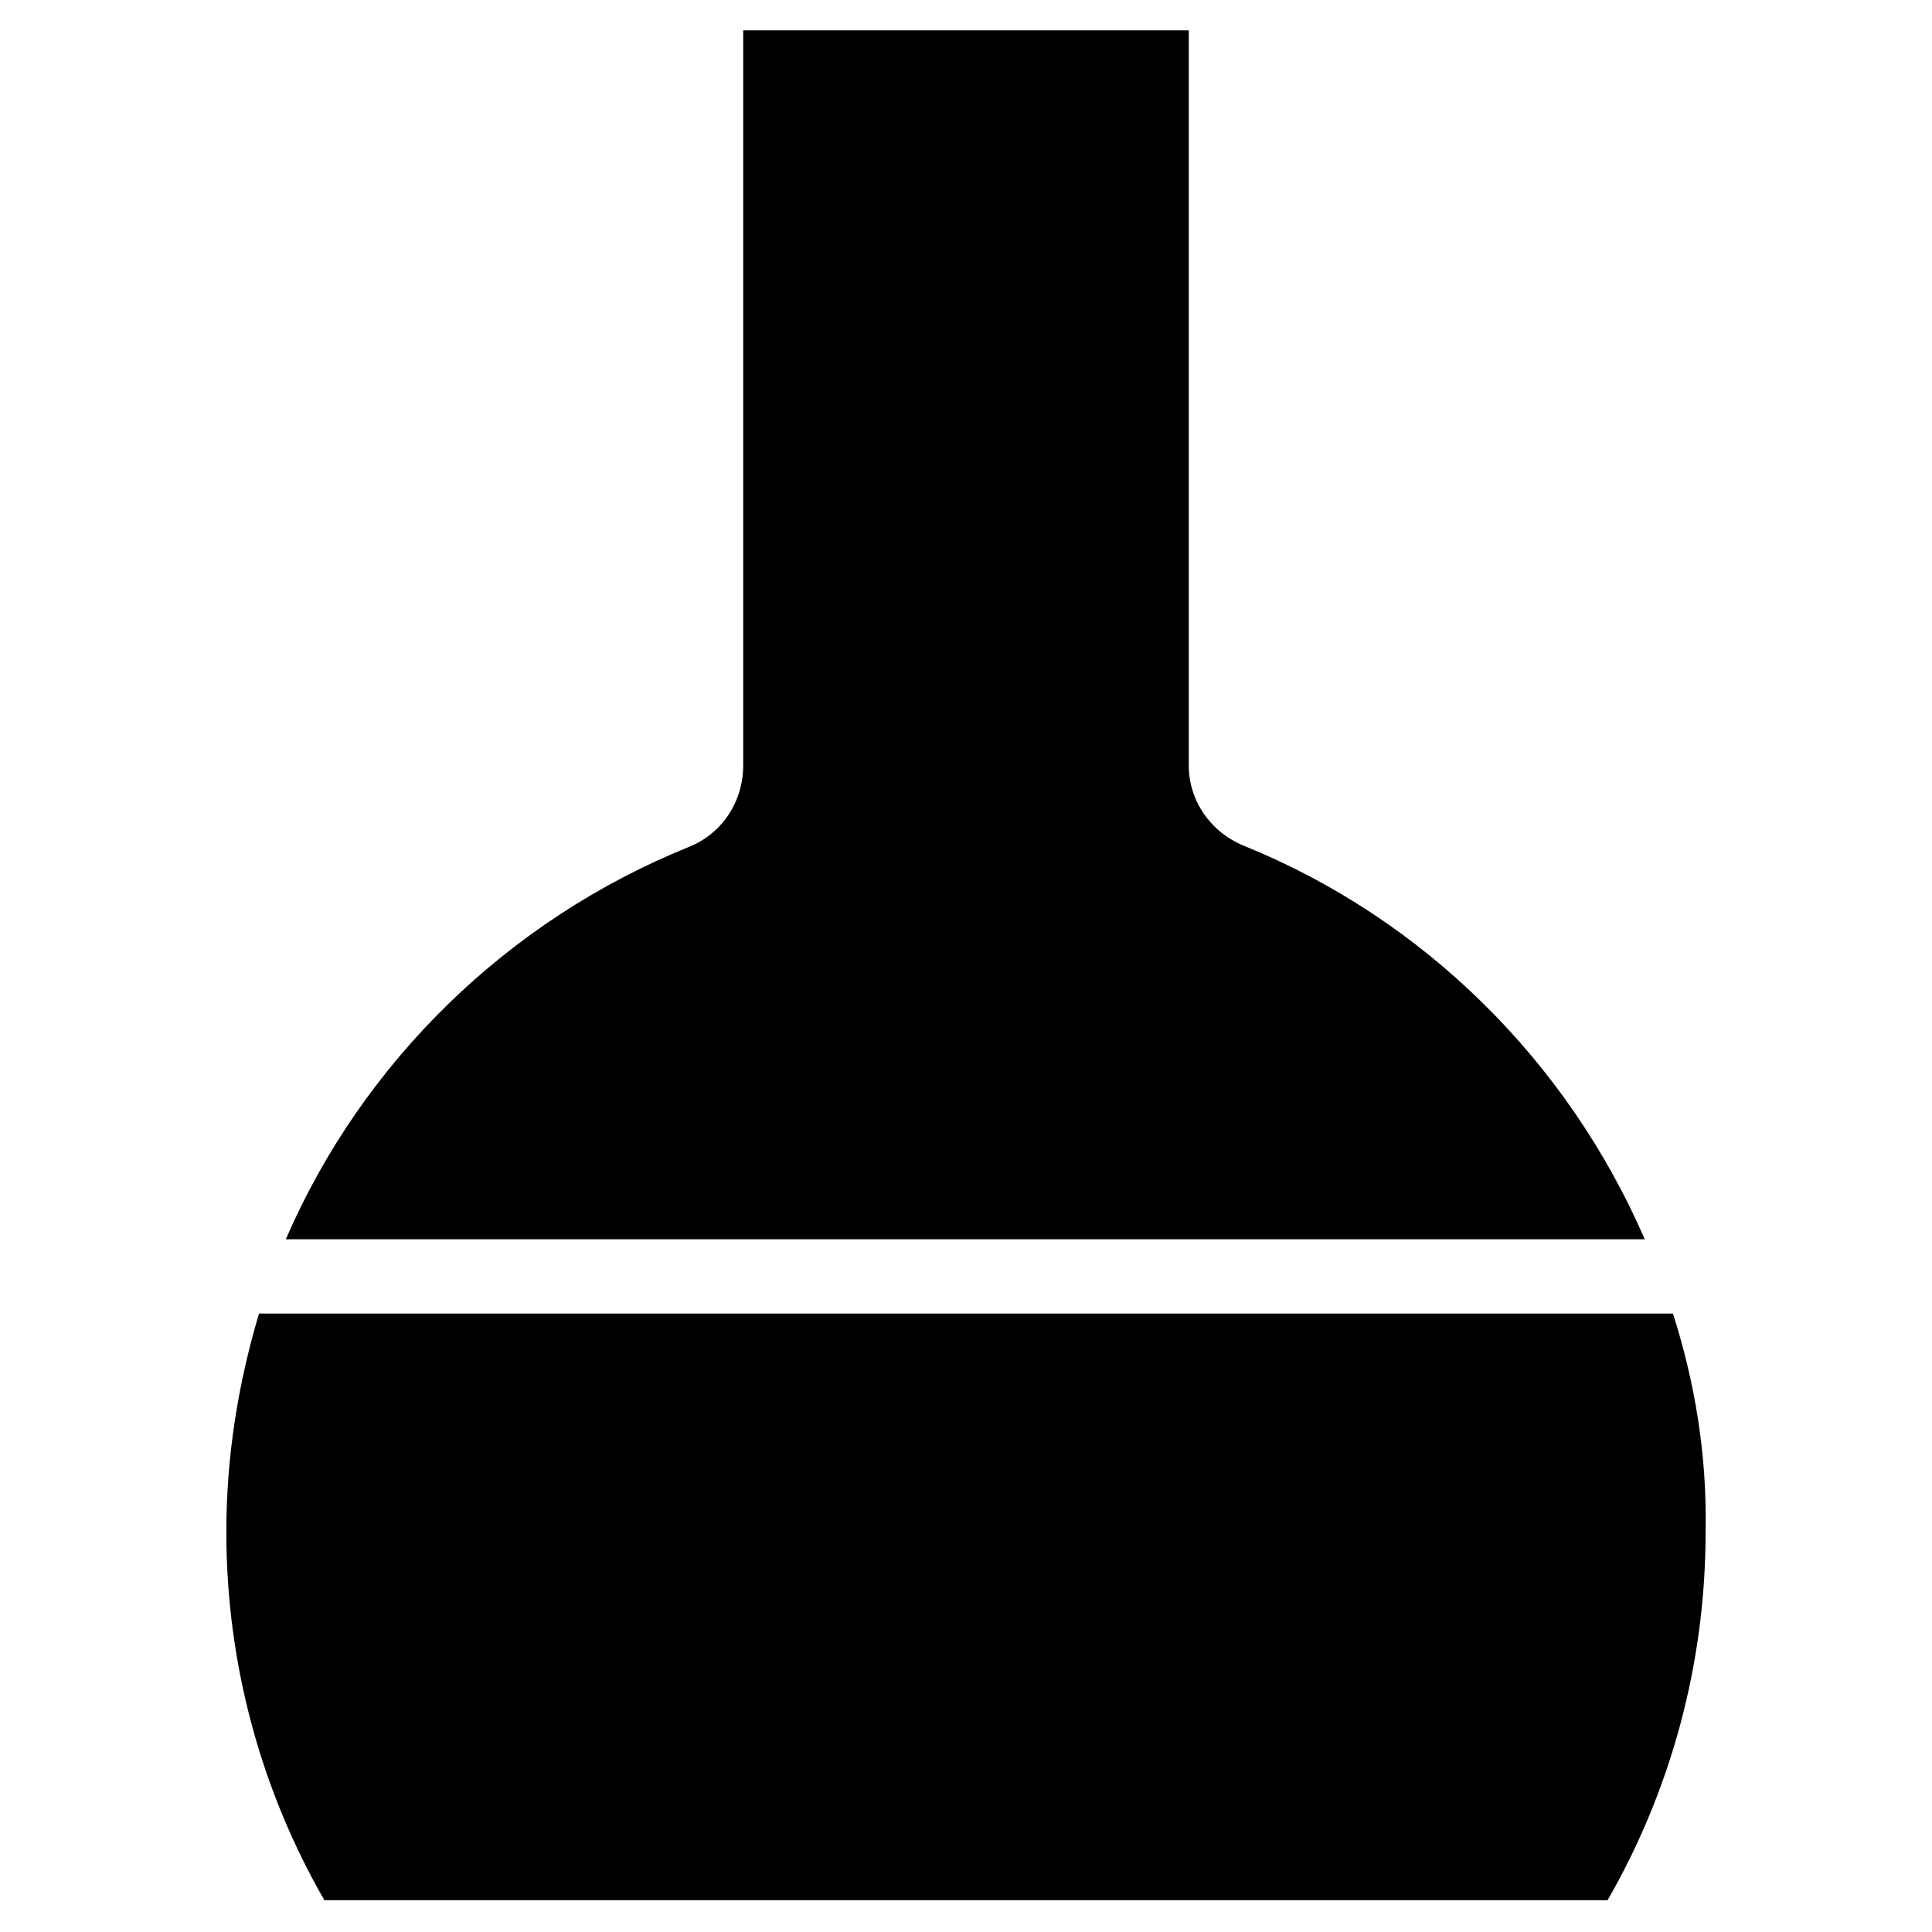
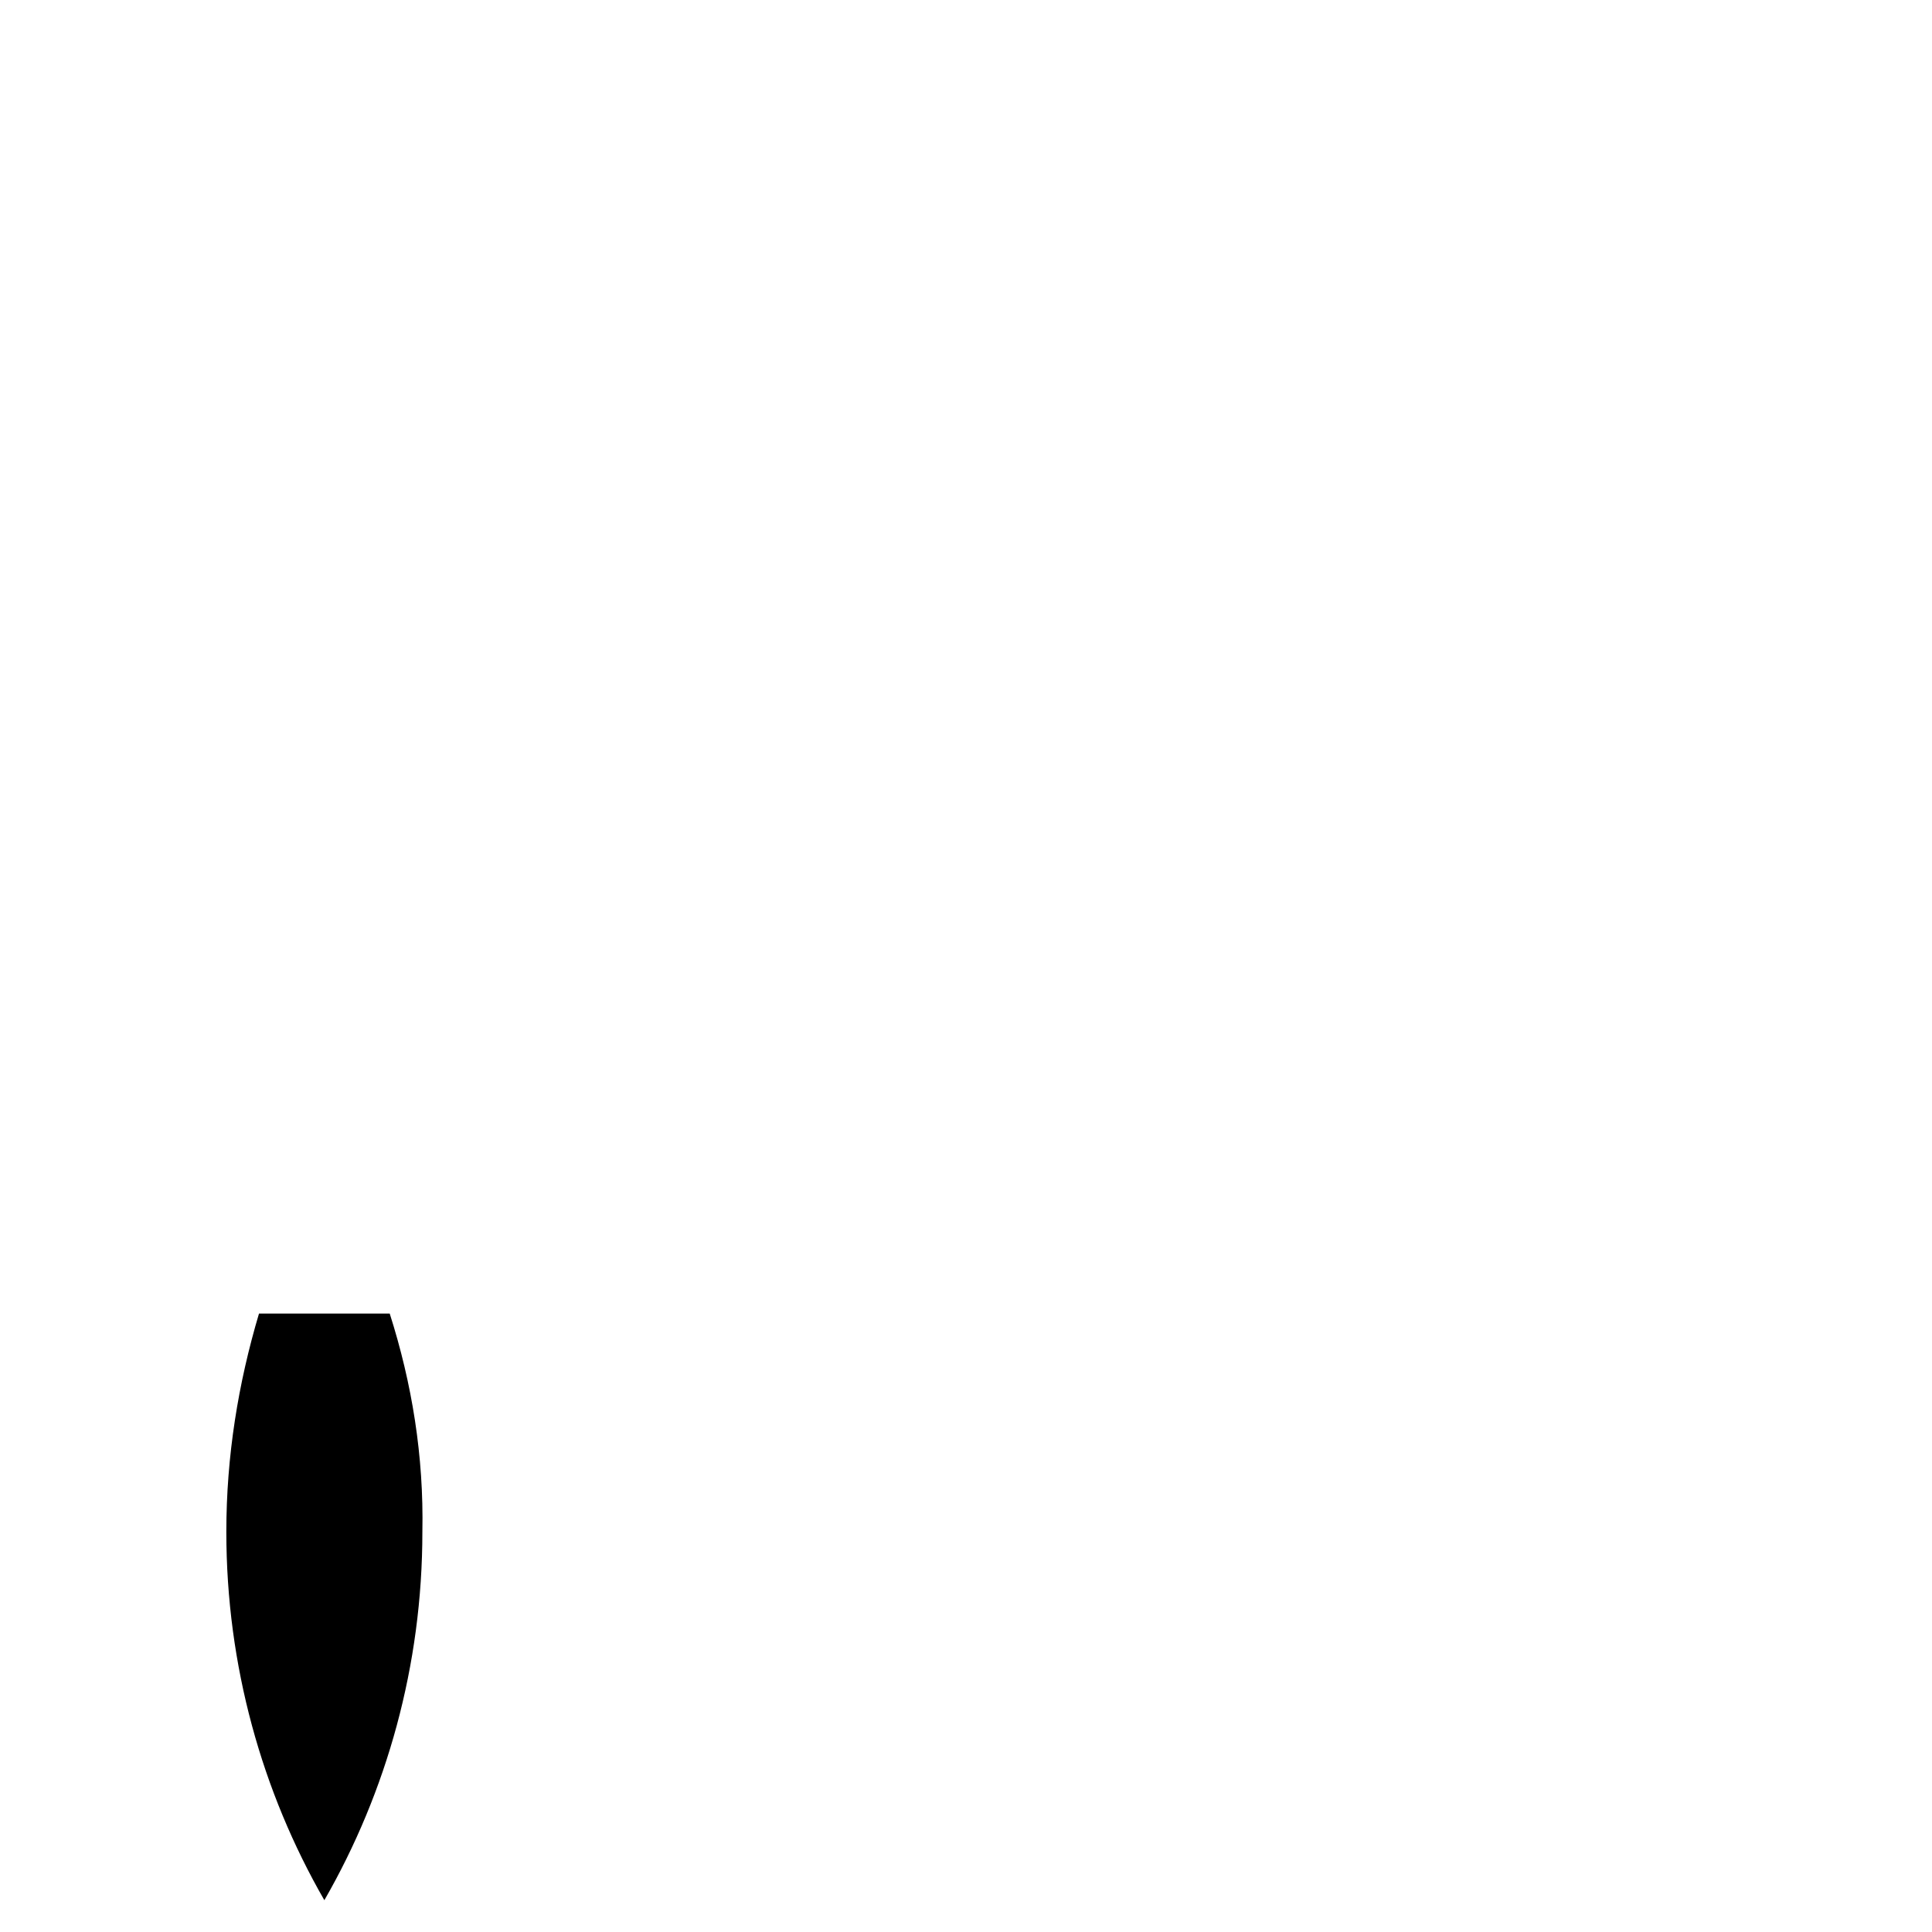
<svg xmlns="http://www.w3.org/2000/svg" fill="#000000" width="800px" height="800px" version="1.1" viewBox="144 144 512 512">
  <g>
-     <path d="m587.35 492.1h-374.71c-5.512 18.5-8.66 37.785-8.66 57.859 0 35.426 9.445 68.879 25.977 97.613h340.07c16.531-28.734 25.977-62.188 25.977-97.613 0.398-20.074-2.75-39.359-8.656-57.859z" />
-     <path d="m473.6 368.12c-8.66-3.543-14.562-11.809-14.562-21.254v-194.83h-118.08v194.83c0 9.445-5.512 18.105-14.562 21.648-47.625 19.285-86.199 56.68-106.66 103.91h360.14c-20.469-47.234-58.648-85.02-106.27-104.3z" />
+     <path d="m587.35 492.1h-374.71c-5.512 18.5-8.66 37.785-8.66 57.859 0 35.426 9.445 68.879 25.977 97.613c16.531-28.734 25.977-62.188 25.977-97.613 0.398-20.074-2.75-39.359-8.656-57.859z" />
  </g>
</svg>